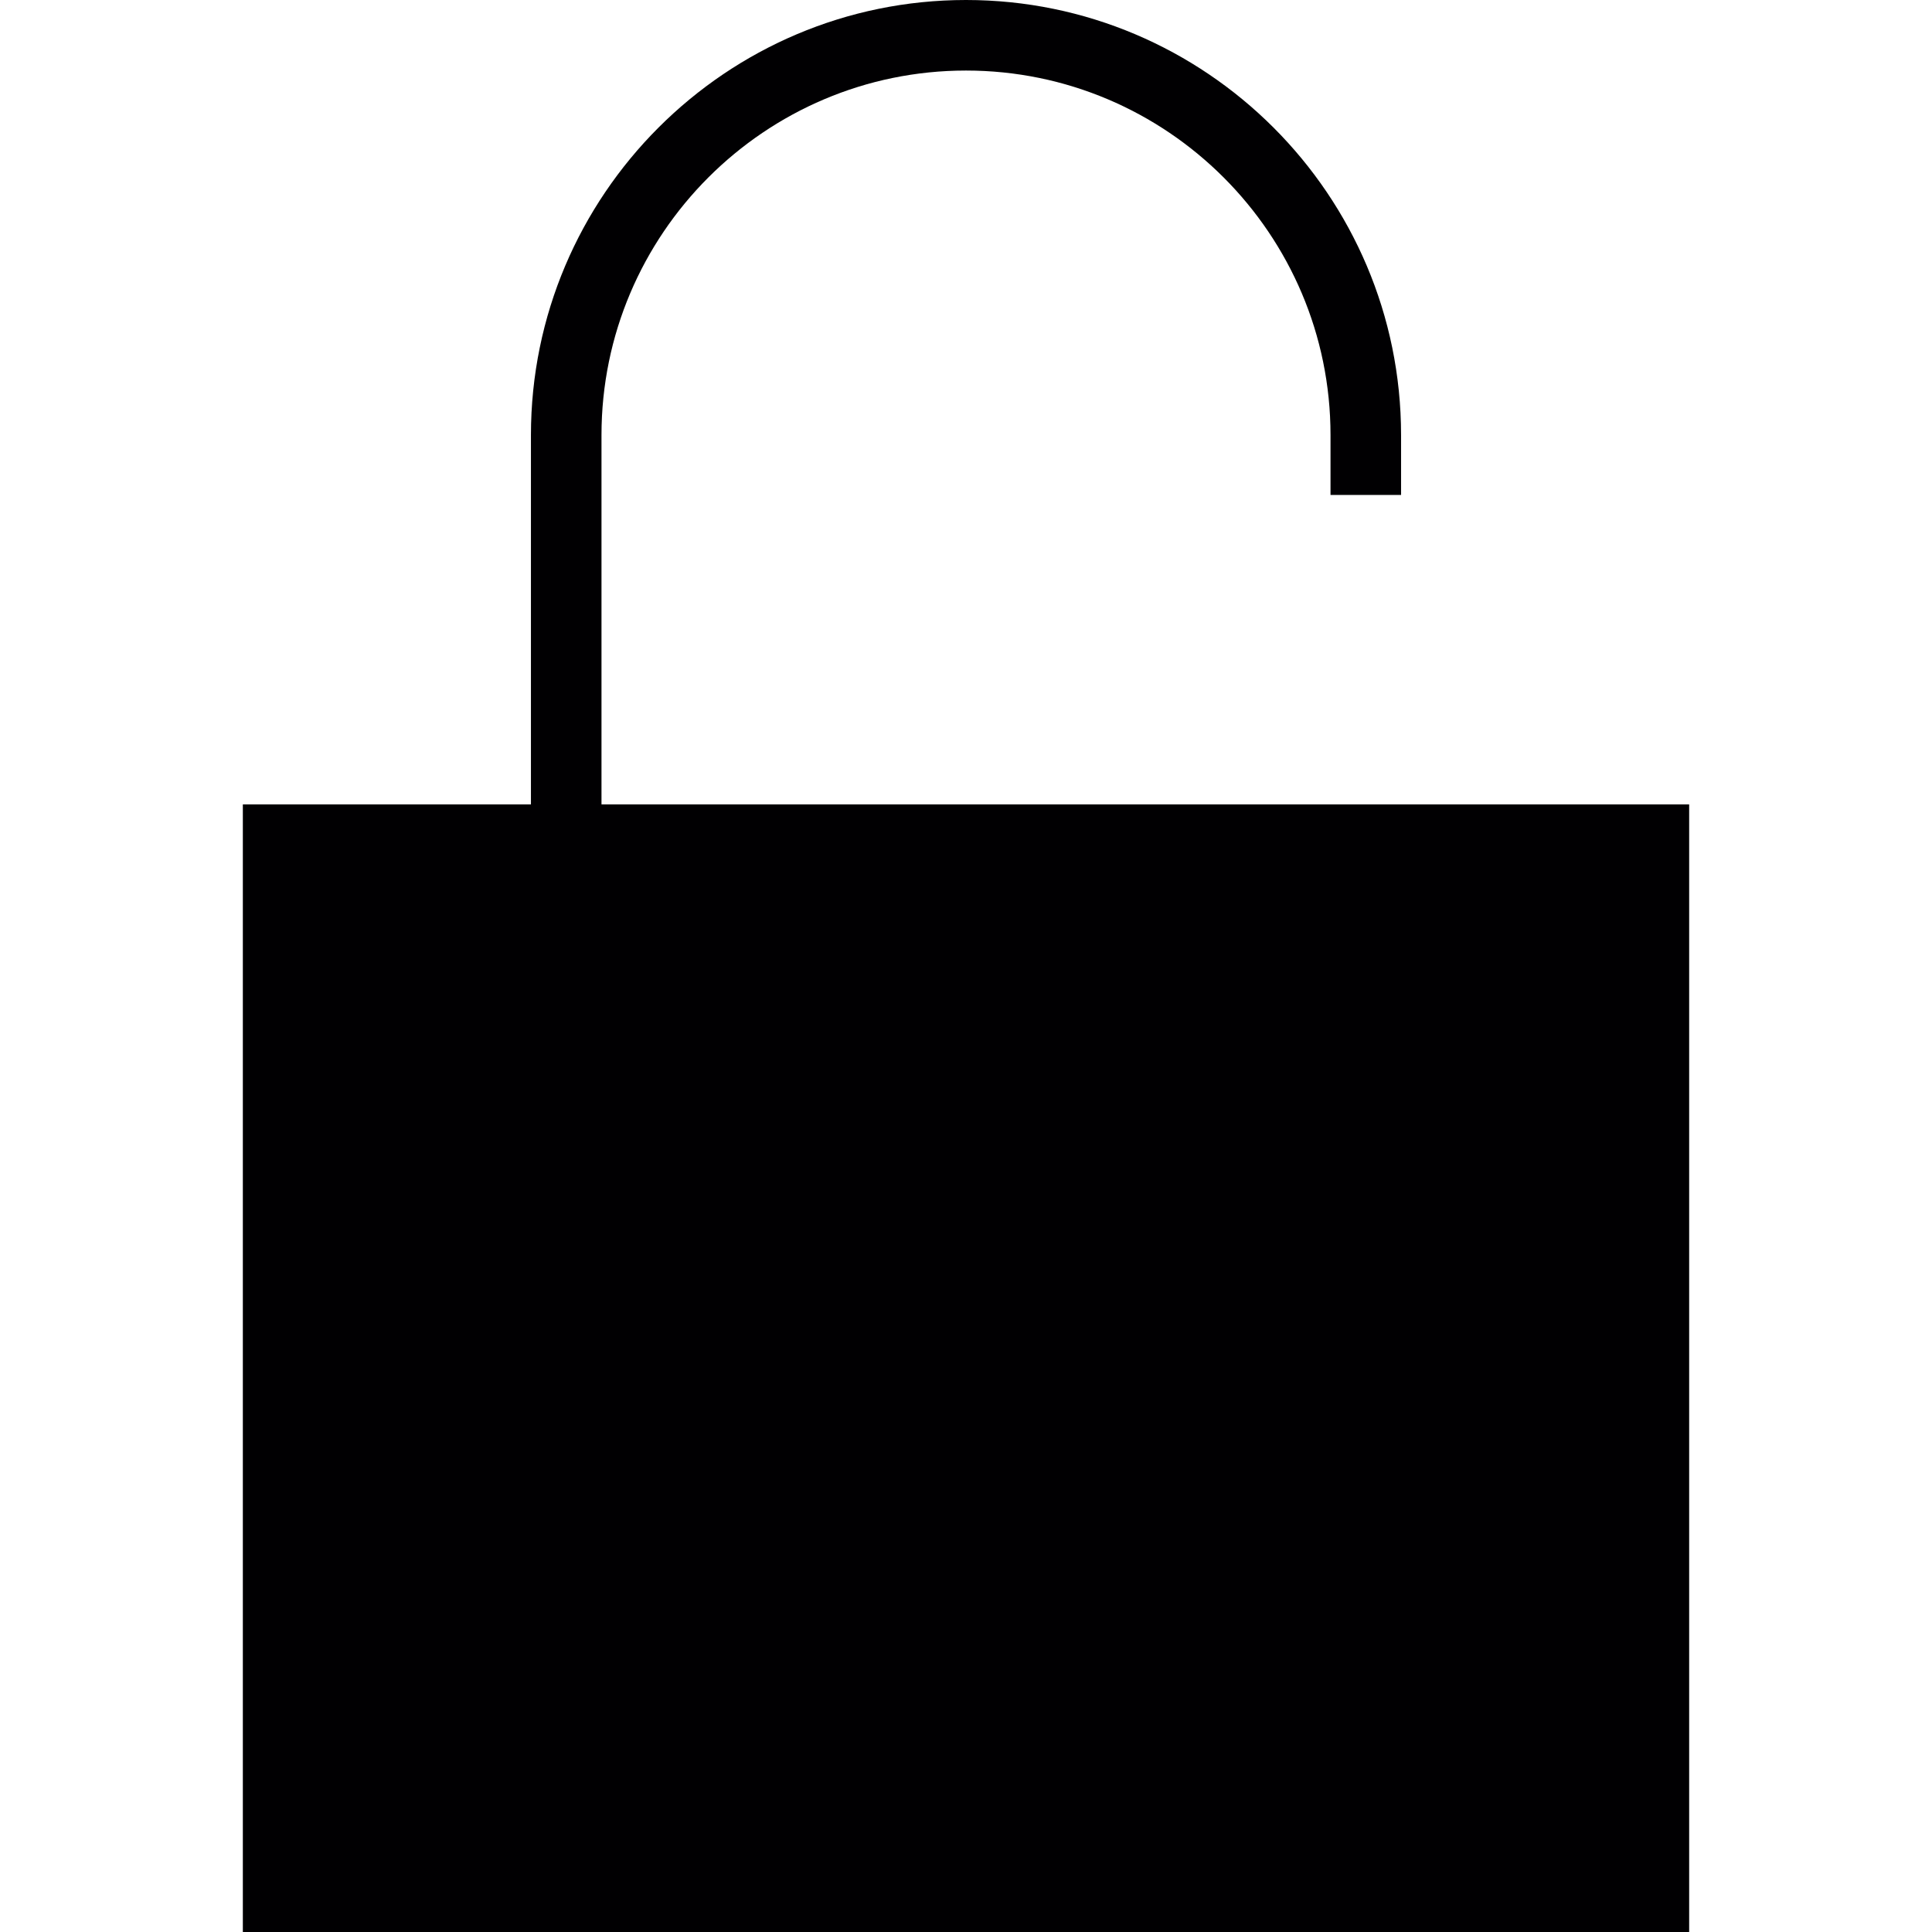
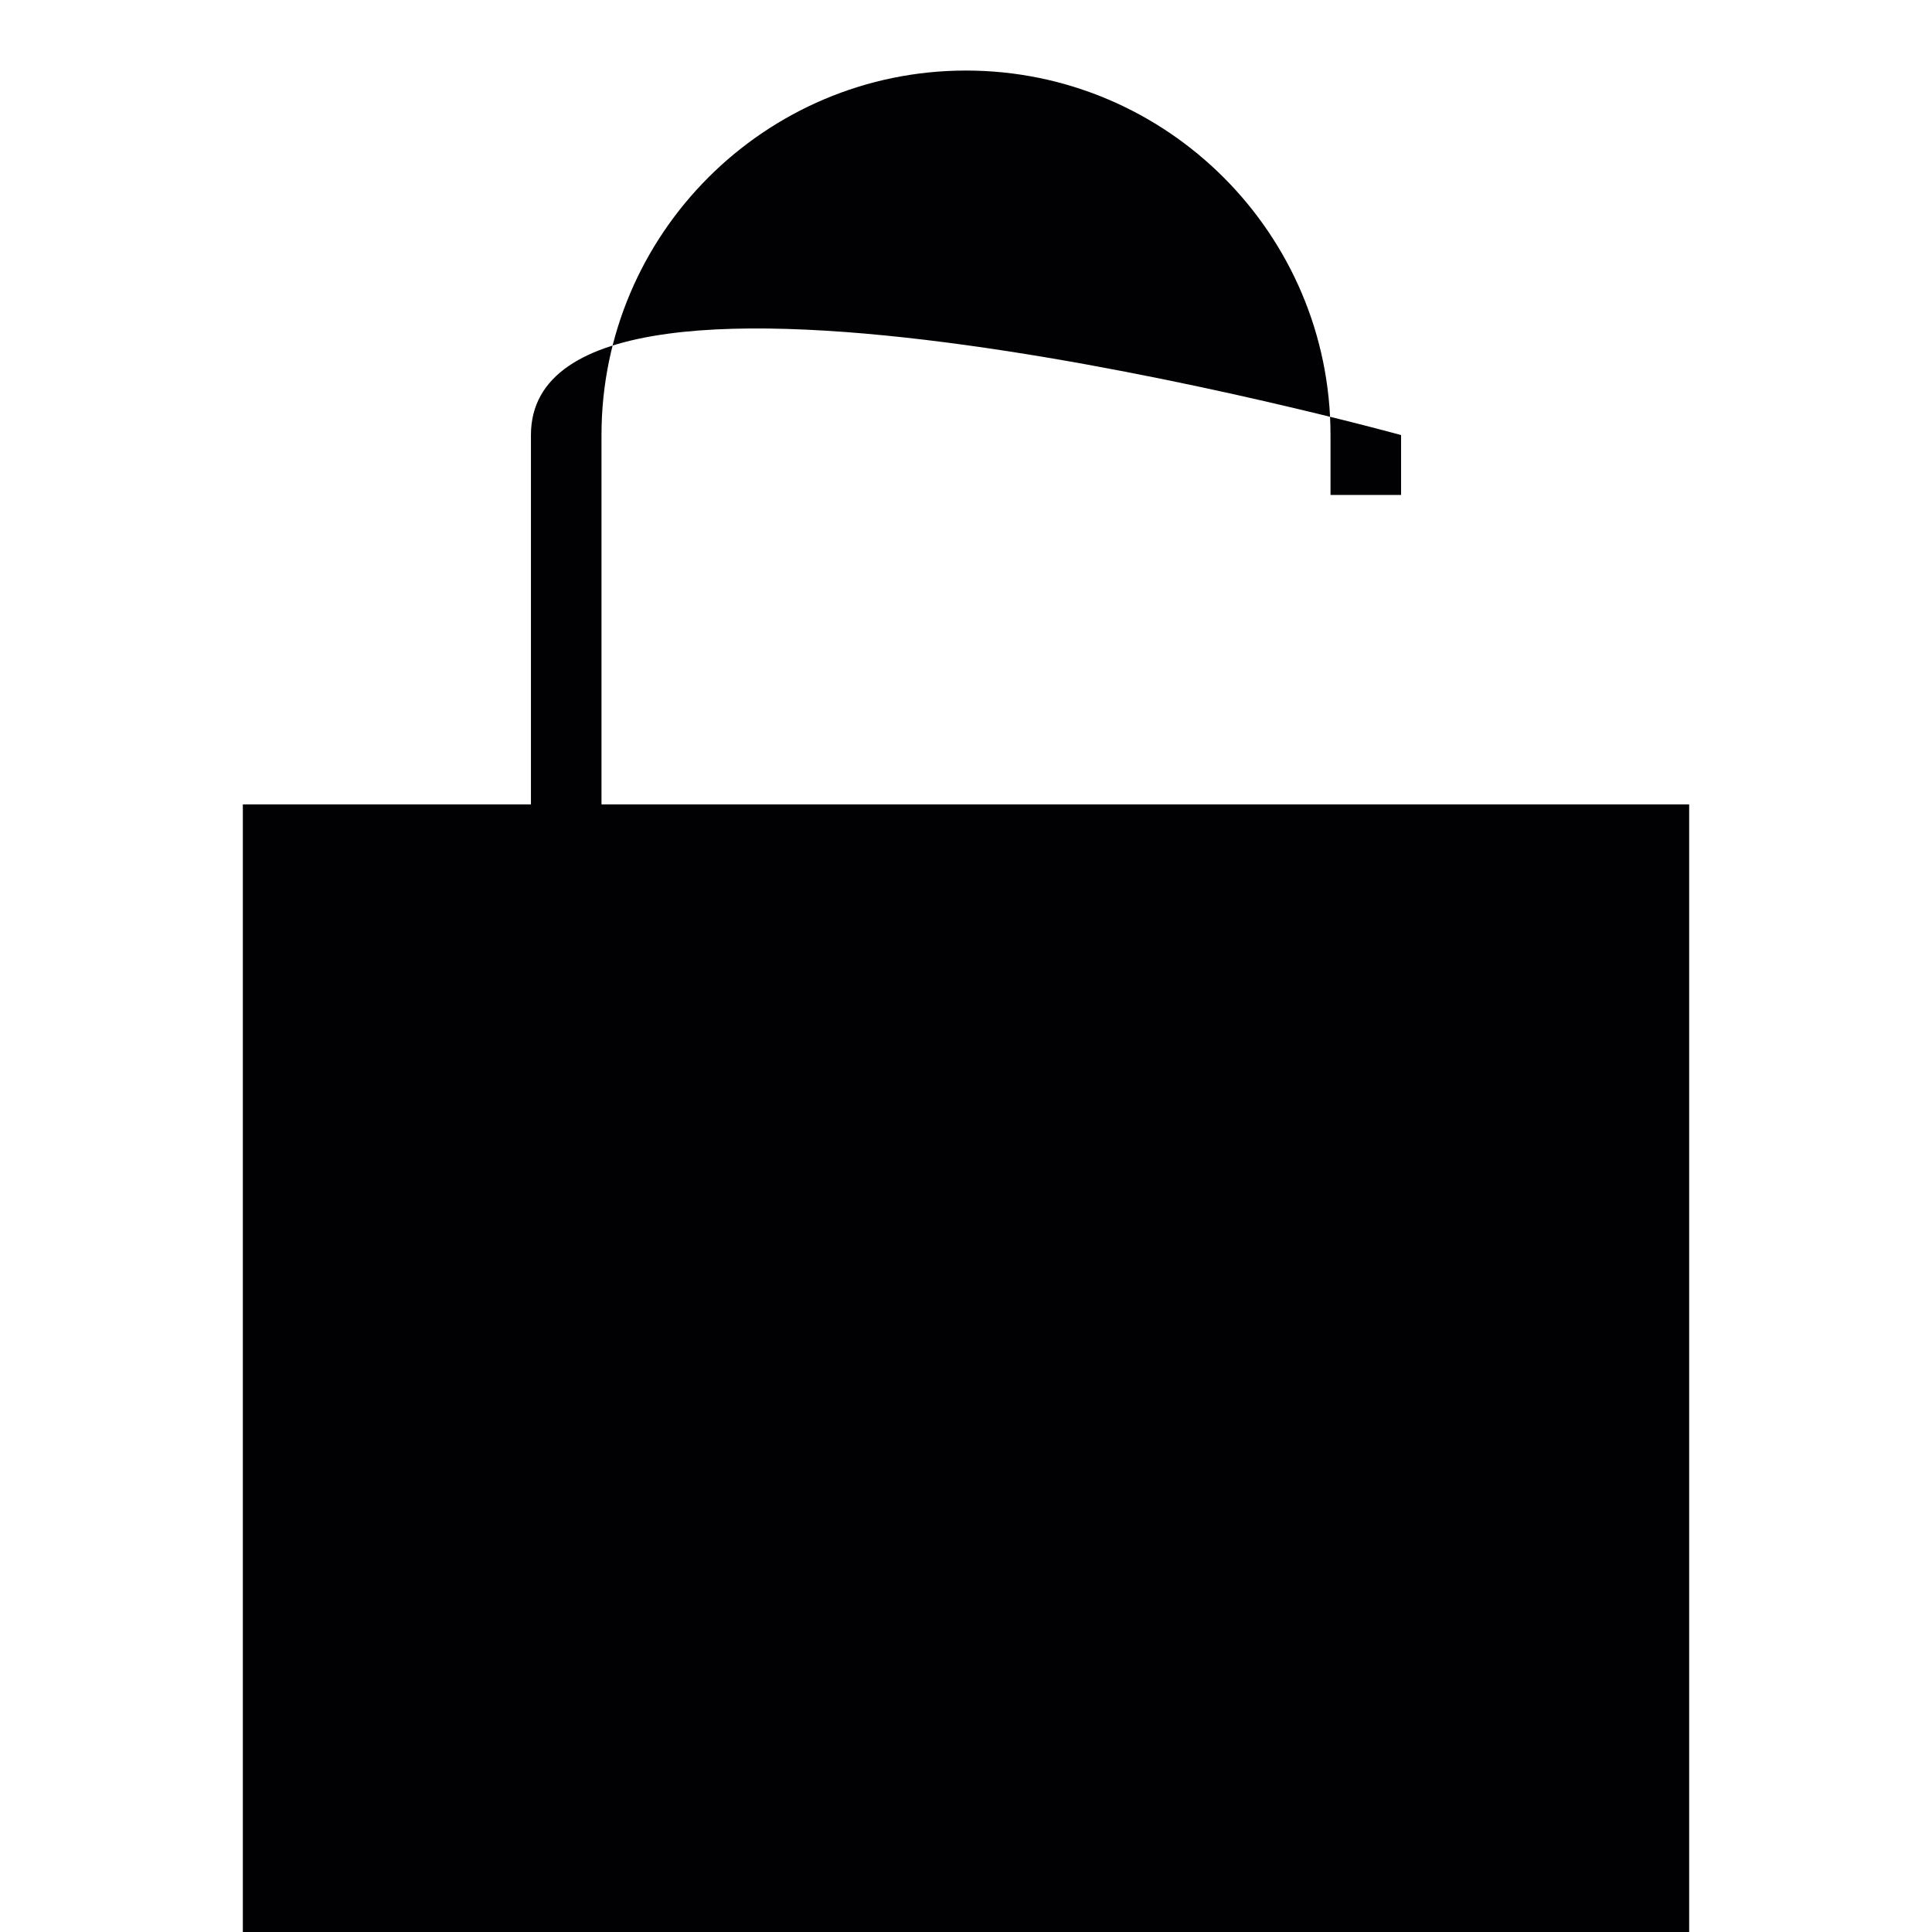
<svg xmlns="http://www.w3.org/2000/svg" height="800px" width="800px" version="1.1" id="Capa_1" viewBox="0 0 326.793 326.793" xml:space="preserve">
  <g>
-     <path style="fill:#010002;" d="M241.962,136.057h-4.976H101.741v-0.806v-51.53V73.589c0-33.999,27.662-61.656,61.656-61.656   s61.656,27.662,61.656,61.656v10.132h11.934V73.589C236.986,33.009,203.977,0,163.397,0S89.807,33.015,89.807,73.595v62.467H41.076   v190.731h244.642V136.057H241.962z" />
+     <path style="fill:#010002;" d="M241.962,136.057h-4.976H101.741v-0.806v-51.53V73.589c0-33.999,27.662-61.656,61.656-61.656   s61.656,27.662,61.656,61.656v10.132h11.934V73.589S89.807,33.015,89.807,73.595v62.467H41.076   v190.731h244.642V136.057H241.962z" />
  </g>
</svg>